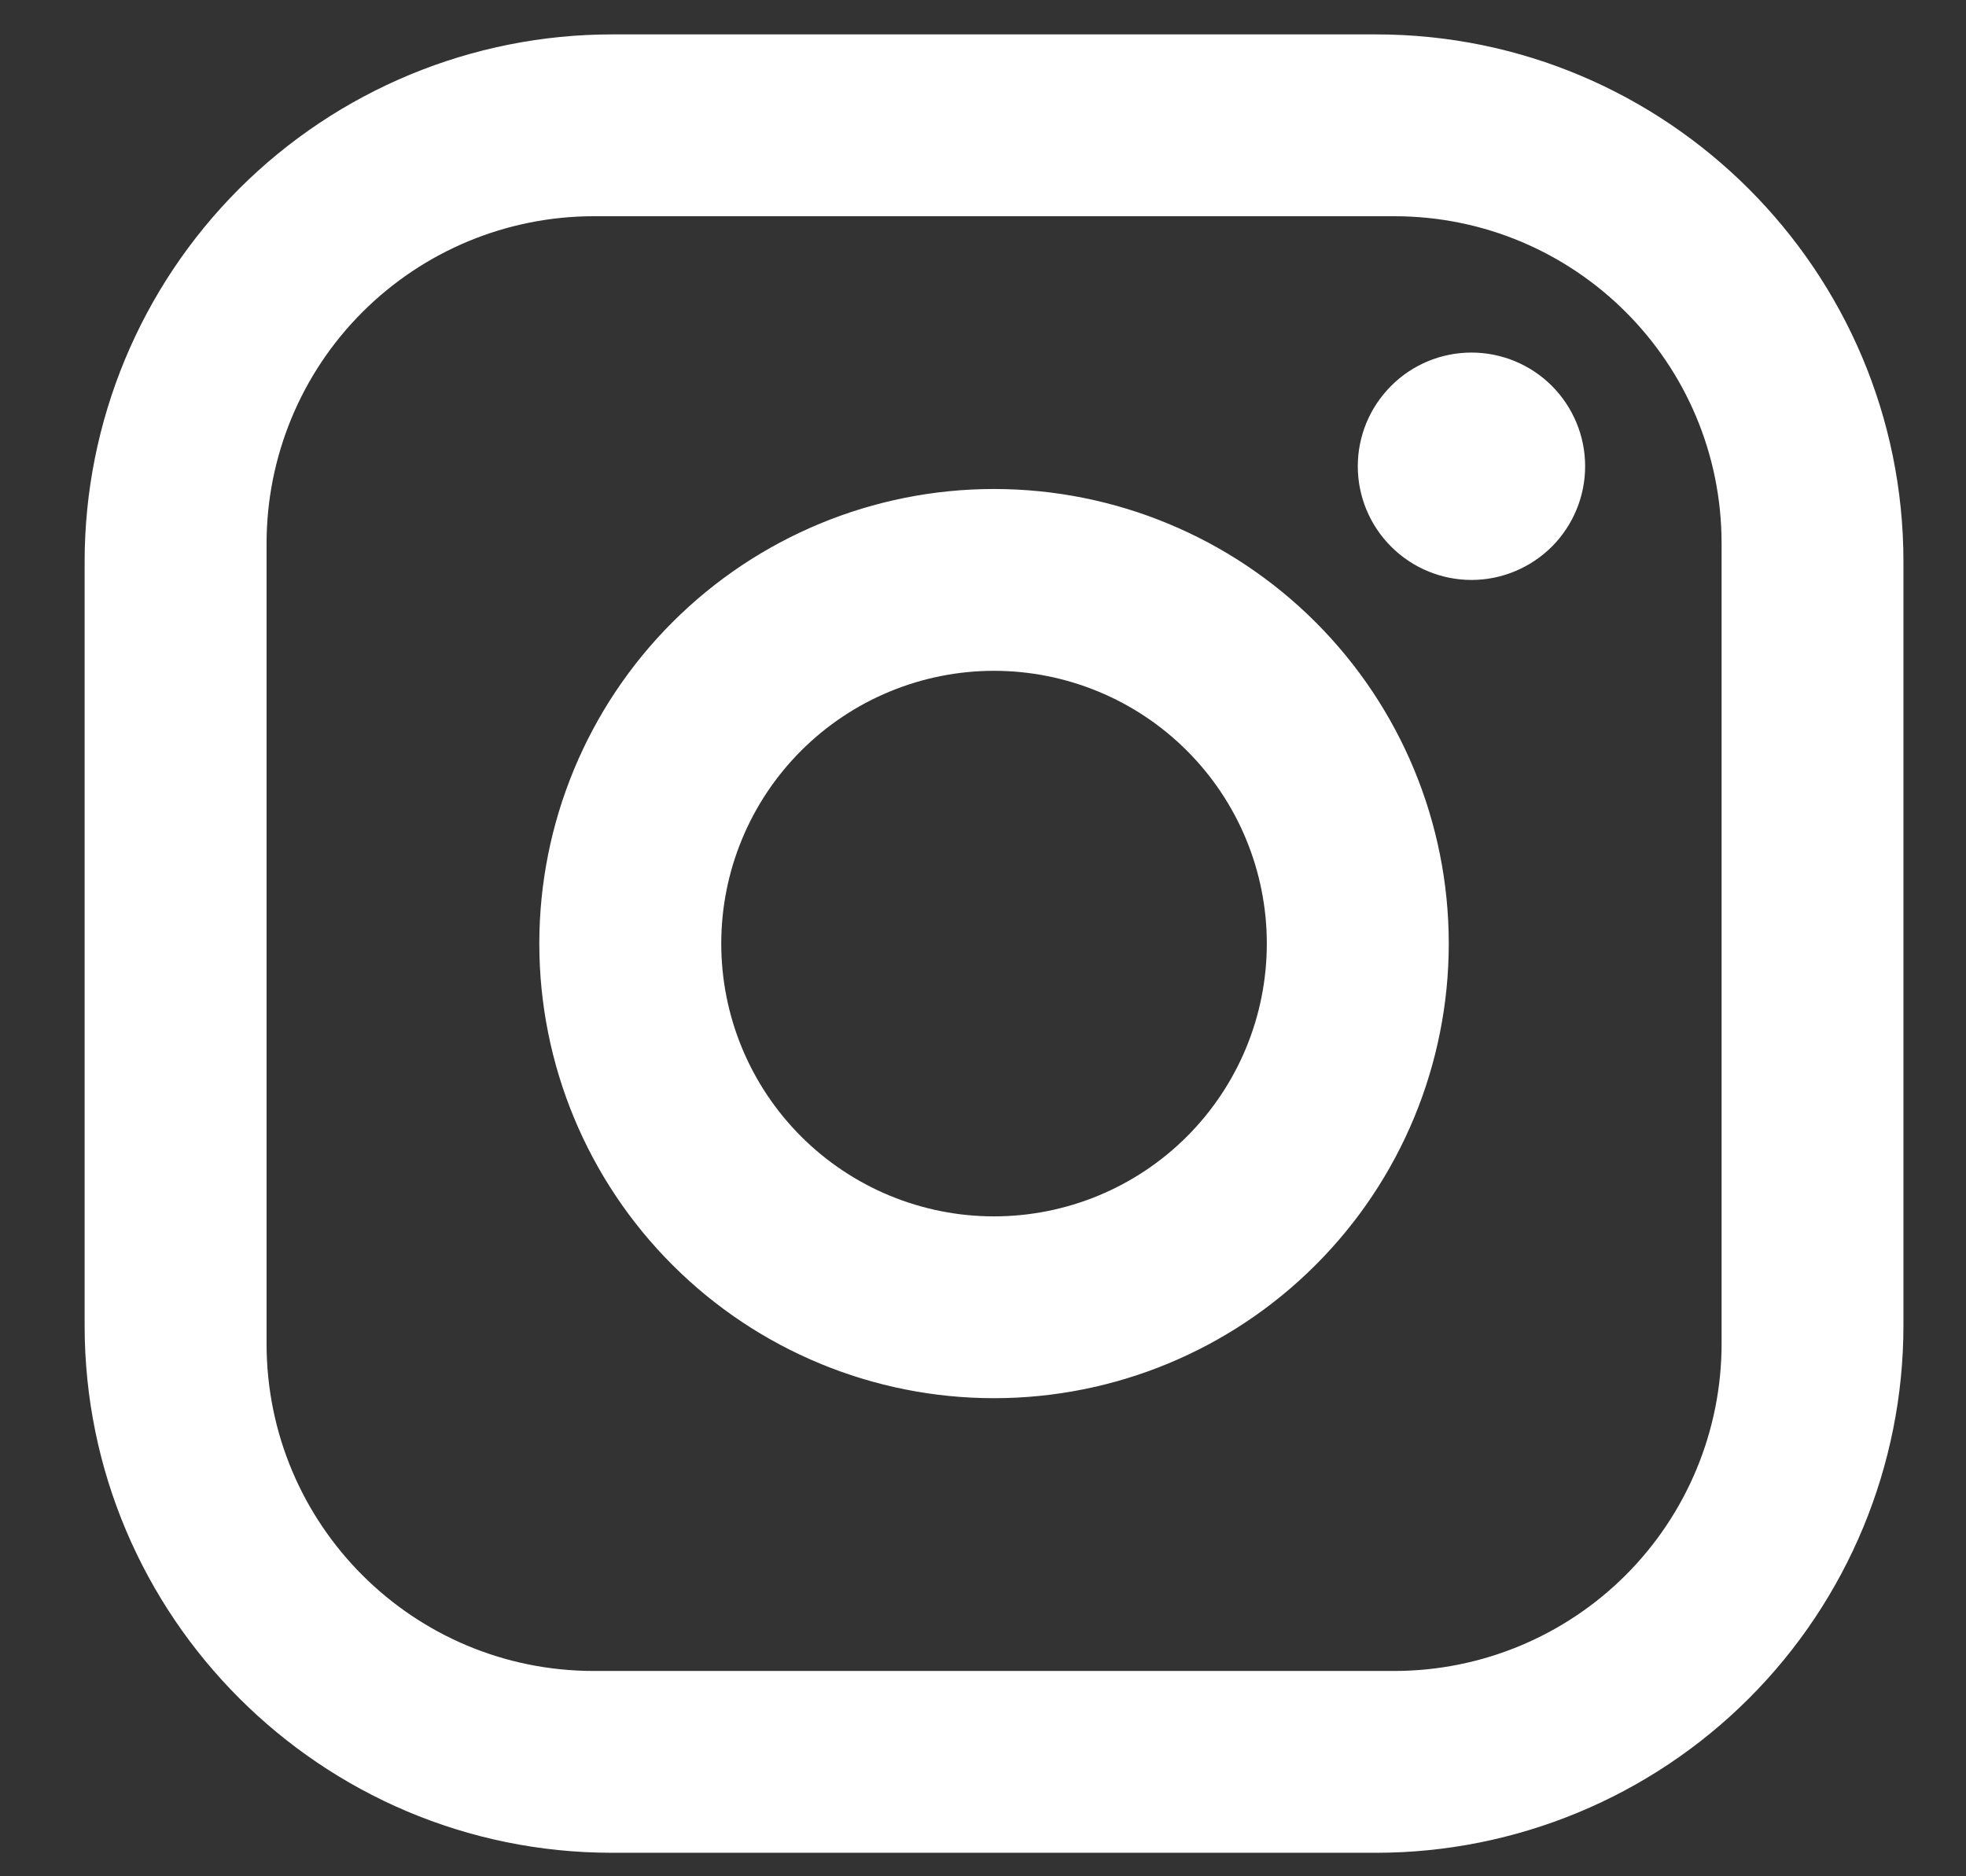
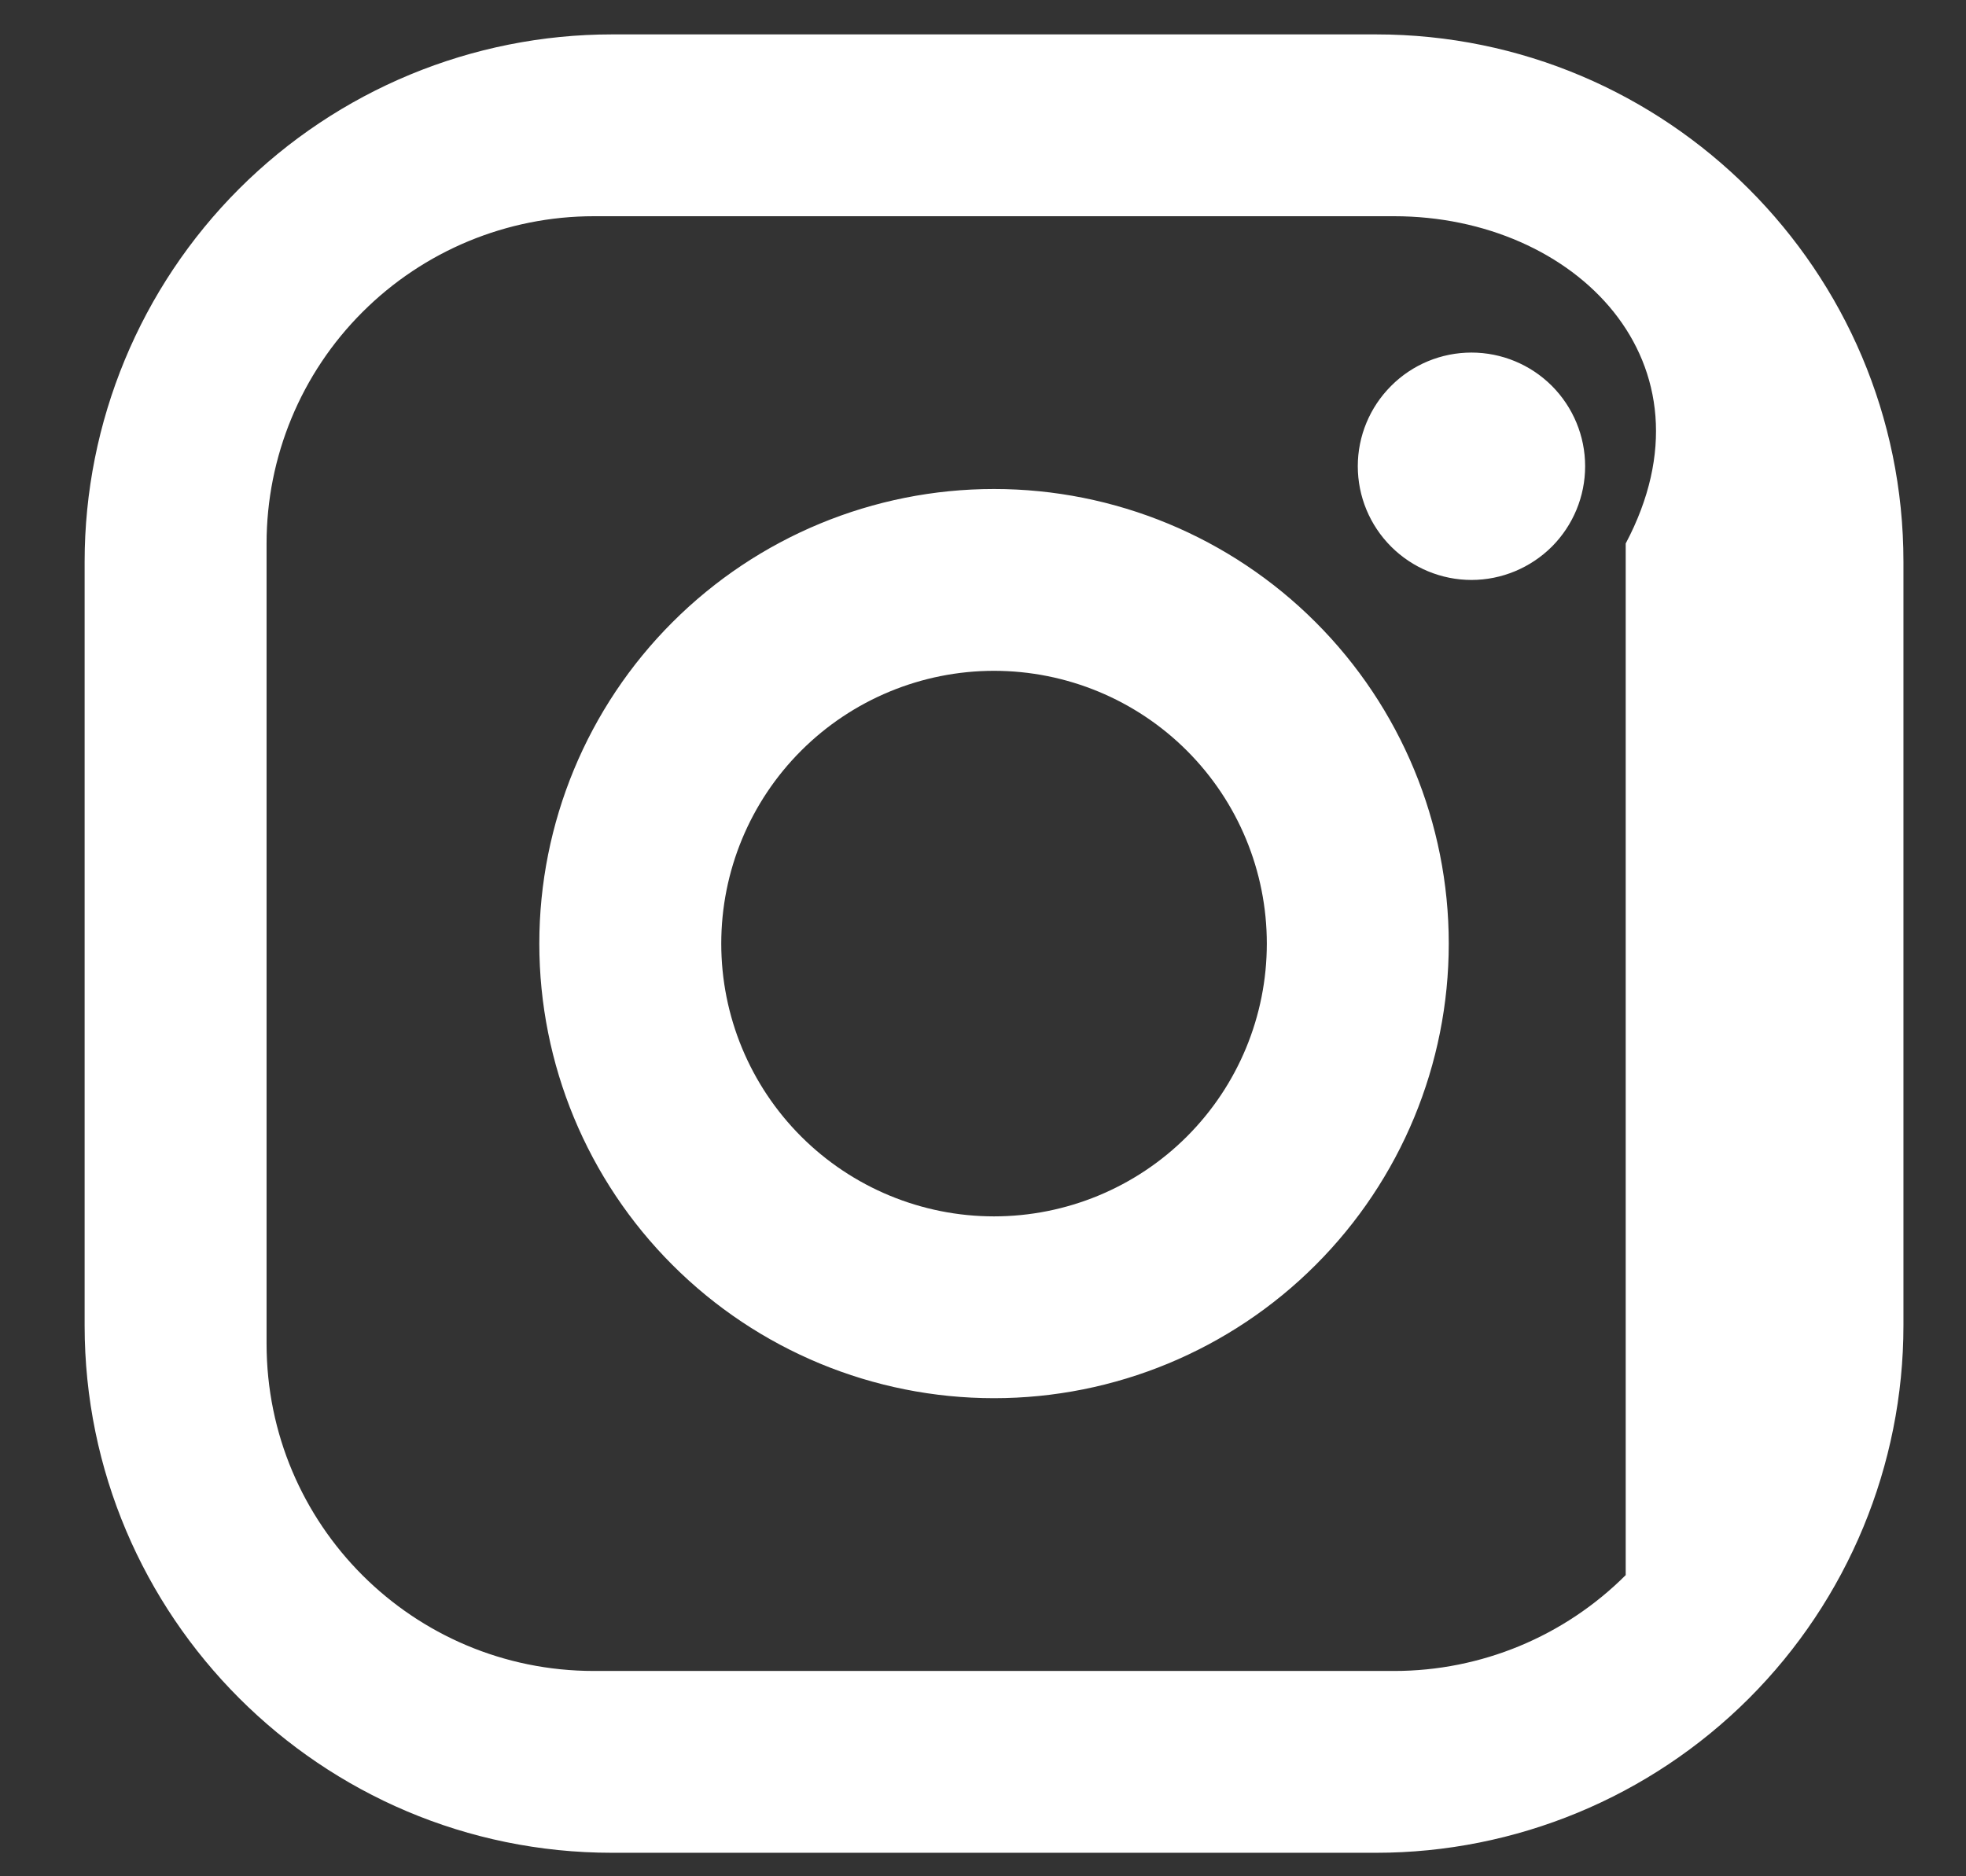
<svg xmlns="http://www.w3.org/2000/svg" width="22" height="21" viewBox="0 0 22 21" fill="none">
  <rect x="0" y="0" width="22" height="21" fill="#333333" stroke="none" />
-   <path d="M6.849 0.385H15.398C18.654 0.385 21.3 3.031 21.3 6.287V14.835C21.3 16.4 20.678 17.902 19.571 19.009C18.464 20.115 16.963 20.737 15.398 20.737H6.849C3.593 20.737 0.947 18.091 0.947 14.835V6.287C0.947 4.722 1.569 3.22 2.676 2.113C3.783 1.007 5.284 0.385 6.849 0.385ZM6.646 2.42C5.674 2.42 4.743 2.806 4.056 3.493C3.368 4.18 2.983 5.112 2.983 6.083V15.039C2.983 17.064 4.621 18.702 6.646 18.702H15.601C16.573 18.702 17.505 18.316 18.192 17.629C18.879 16.942 19.265 16.01 19.265 15.039V6.083C19.265 4.058 17.626 2.42 15.601 2.42H6.646ZM16.466 3.946C16.803 3.946 17.127 4.08 17.366 4.319C17.604 4.558 17.738 4.881 17.738 5.218C17.738 5.556 17.604 5.879 17.366 6.118C17.127 6.356 16.803 6.491 16.466 6.491C16.129 6.491 15.805 6.356 15.567 6.118C15.328 5.879 15.194 5.556 15.194 5.218C15.194 4.881 15.328 4.558 15.567 4.319C15.805 4.08 16.129 3.946 16.466 3.946ZM11.123 5.473C12.473 5.473 13.767 6.009 14.721 6.963C15.676 7.917 16.212 9.212 16.212 10.561C16.212 11.911 15.676 13.205 14.721 14.159C13.767 15.113 12.473 15.649 11.123 15.649C9.774 15.649 8.48 15.113 7.526 14.159C6.571 13.205 6.035 11.911 6.035 10.561C6.035 9.212 6.571 7.917 7.526 6.963C8.48 6.009 9.774 5.473 11.123 5.473ZM11.123 7.508C10.314 7.508 9.537 7.83 8.965 8.402C8.392 8.975 8.071 9.751 8.071 10.561C8.071 11.371 8.392 12.147 8.965 12.72C9.537 13.292 10.314 13.614 11.123 13.614C11.933 13.614 12.71 13.292 13.282 12.72C13.855 12.147 14.176 11.371 14.176 10.561C14.176 9.751 13.855 8.975 13.282 8.402C12.71 7.83 11.933 7.508 11.123 7.508Z" fill="white" />
+   <path d="M6.849 0.385H15.398C18.654 0.385 21.3 3.031 21.3 6.287V14.835C21.3 16.4 20.678 17.902 19.571 19.009C18.464 20.115 16.963 20.737 15.398 20.737H6.849C3.593 20.737 0.947 18.091 0.947 14.835V6.287C0.947 4.722 1.569 3.22 2.676 2.113C3.783 1.007 5.284 0.385 6.849 0.385ZM6.646 2.42C5.674 2.42 4.743 2.806 4.056 3.493C3.368 4.18 2.983 5.112 2.983 6.083V15.039C2.983 17.064 4.621 18.702 6.646 18.702H15.601C16.573 18.702 17.505 18.316 18.192 17.629V6.083C19.265 4.058 17.626 2.42 15.601 2.42H6.646ZM16.466 3.946C16.803 3.946 17.127 4.08 17.366 4.319C17.604 4.558 17.738 4.881 17.738 5.218C17.738 5.556 17.604 5.879 17.366 6.118C17.127 6.356 16.803 6.491 16.466 6.491C16.129 6.491 15.805 6.356 15.567 6.118C15.328 5.879 15.194 5.556 15.194 5.218C15.194 4.881 15.328 4.558 15.567 4.319C15.805 4.08 16.129 3.946 16.466 3.946ZM11.123 5.473C12.473 5.473 13.767 6.009 14.721 6.963C15.676 7.917 16.212 9.212 16.212 10.561C16.212 11.911 15.676 13.205 14.721 14.159C13.767 15.113 12.473 15.649 11.123 15.649C9.774 15.649 8.48 15.113 7.526 14.159C6.571 13.205 6.035 11.911 6.035 10.561C6.035 9.212 6.571 7.917 7.526 6.963C8.48 6.009 9.774 5.473 11.123 5.473ZM11.123 7.508C10.314 7.508 9.537 7.83 8.965 8.402C8.392 8.975 8.071 9.751 8.071 10.561C8.071 11.371 8.392 12.147 8.965 12.72C9.537 13.292 10.314 13.614 11.123 13.614C11.933 13.614 12.71 13.292 13.282 12.72C13.855 12.147 14.176 11.371 14.176 10.561C14.176 9.751 13.855 8.975 13.282 8.402C12.71 7.83 11.933 7.508 11.123 7.508Z" fill="white" />
</svg>